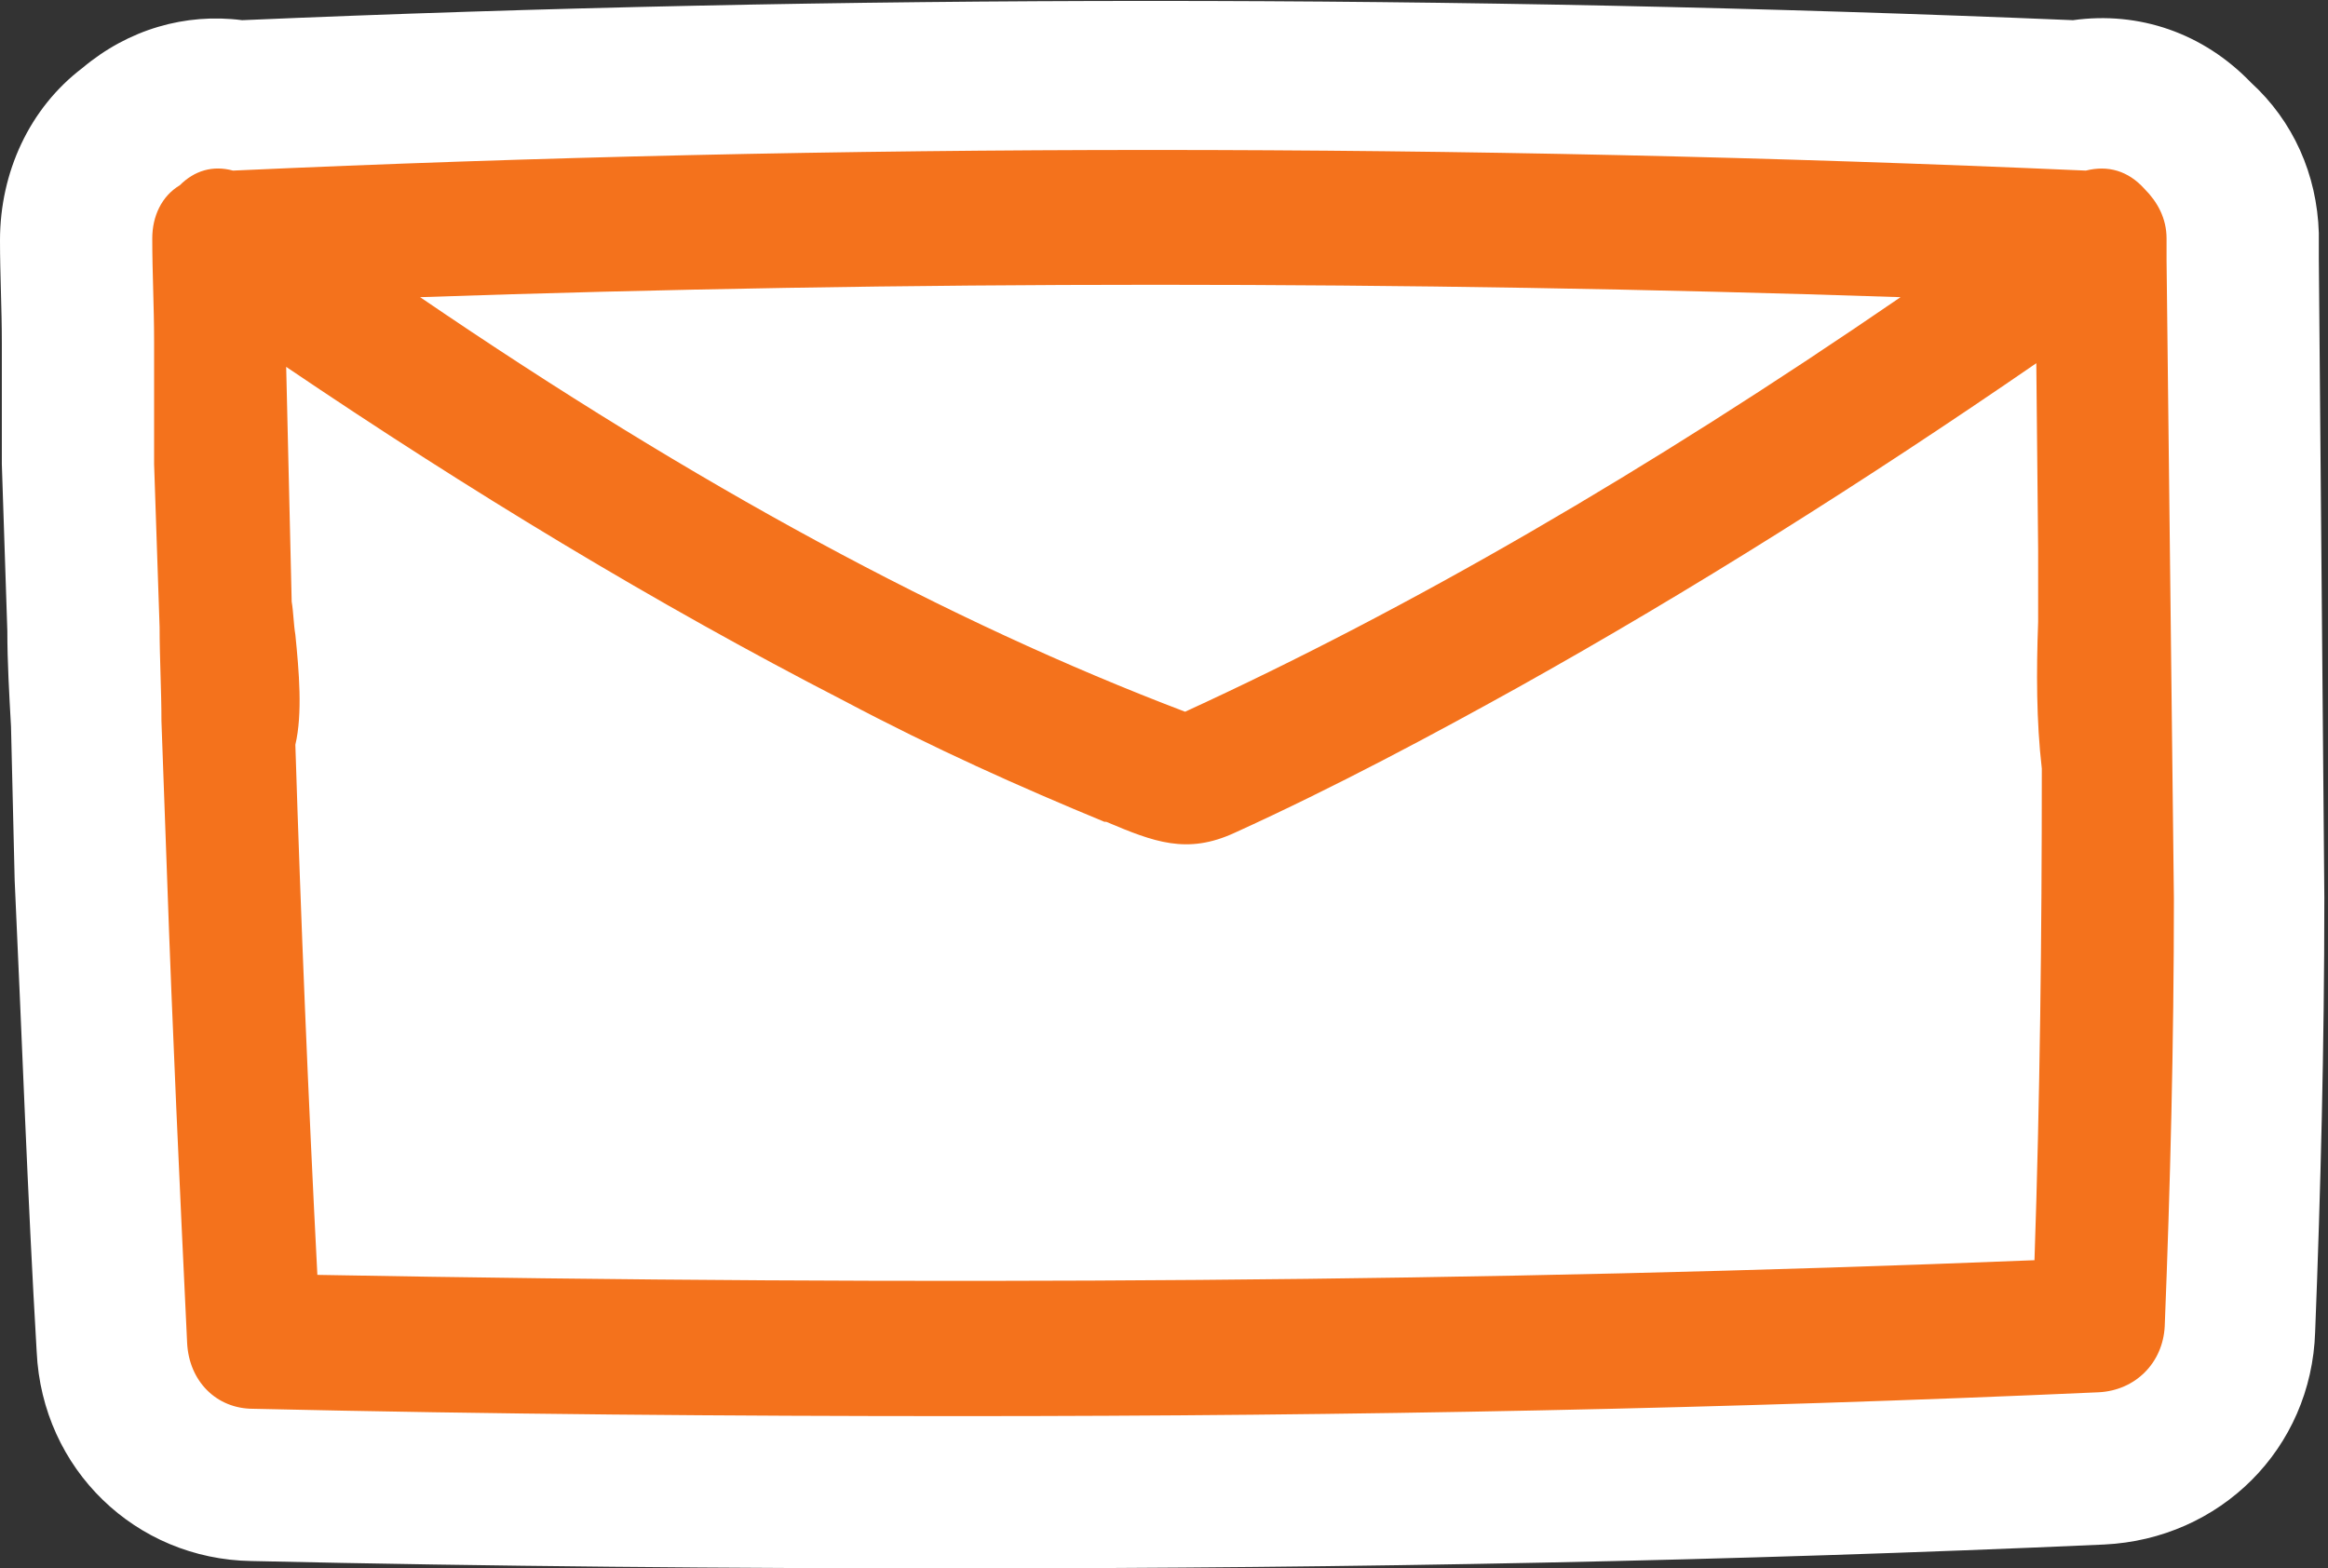
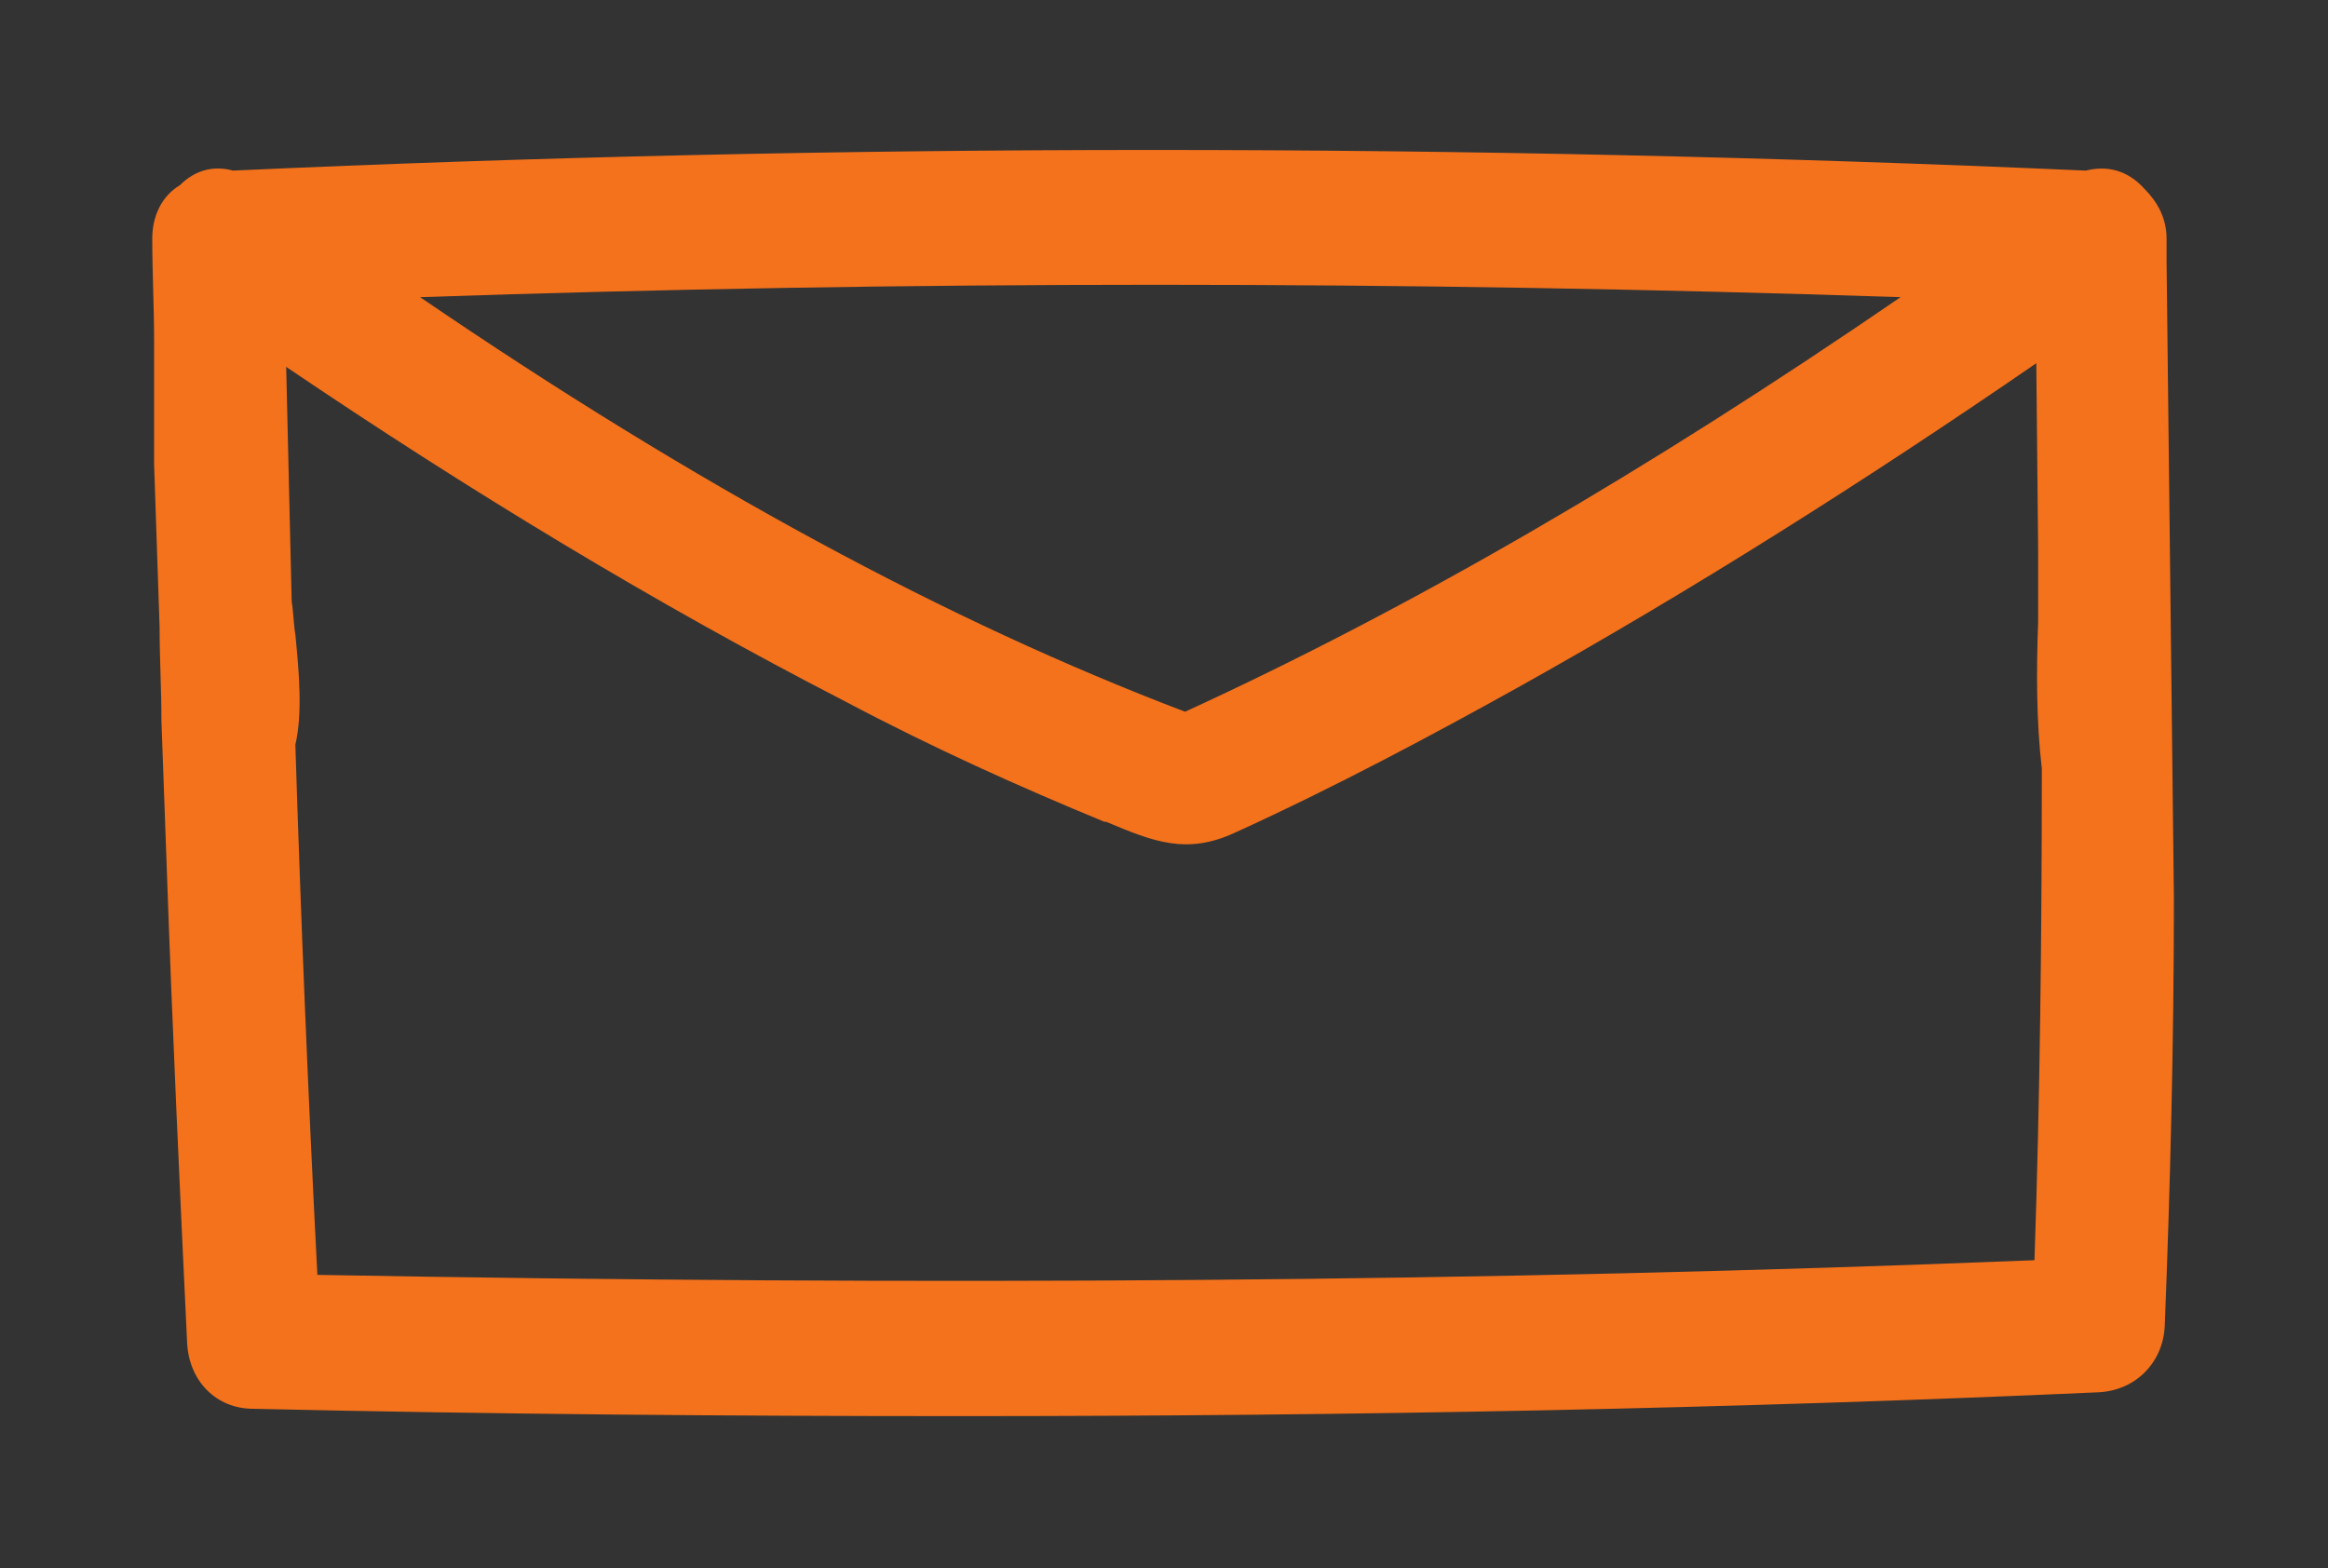
<svg xmlns="http://www.w3.org/2000/svg" version="1.1" id="Ebene_1" x="0px" y="0px" viewBox="0 0 126.9 85.5" style="enable-background:new 0 0 126.9 85.5;" xml:space="preserve">
  <rect x="0" y="0" width="126.9" height="85.5" fill="#333333" stroke="none" />
  <style type="text/css">
	.st0{fill:#FFFFFF;}
	.st1{fill:#F4721C;}
</style>
  <g>
-     <path class="st0" d="M126.4,14.1l0-1.4c-0.1-3.2-1.4-6.1-3.7-8.2c-2.6-2.7-6.1-3.9-9.7-3.4c-33.6-1.4-67.2-1.4-99.8,0   C10.1,0.7,7,1.6,4.5,3.7C1.6,5.9,0,9.4,0,13.1c0,1.9,0.1,3.7,0.1,5.6l0,6.6l0.3,9.1c0,1.7,0.1,3.4,0.2,5.2L0.8,48   C1.2,56.6,1.5,65.2,2,73.7C2.3,80.1,7.4,85,13.7,85.1c13.3,0.3,26.2,0.4,38.7,0.4c21.5,0,42.2-0.4,62.3-1.3   c6.3-0.3,11.3-5.2,11.5-11.6c0.3-7.7,0.5-15.6,0.5-23.6l0-0.1L126.4,14.1z" />
    <path class="st1" d="M118.1,14.2l0-1.2c0-1.1-0.5-2-1.2-2.7c-0.9-1-2-1.3-3.2-1c-34-1.5-68-1.5-101,0c-1.1-0.3-2.1,0-2.9,0.8   c-1,0.6-1.5,1.7-1.5,2.9c0,1.9,0.1,3.7,0.1,5.6l0,6.7l0.3,8.9c0,1.7,0.1,3.4,0.1,5.1l0.3,8.3c0.3,8.6,0.7,17.2,1.1,25.6   c0.1,2.1,1.6,3.6,3.6,3.6c13.2,0.3,26,0.4,38.6,0.4c21.4,0,41.9-0.4,62-1.3c2-0.1,3.5-1.6,3.6-3.6c0.3-7.6,0.5-15.4,0.5-23.3   L118.1,14.2z M16.1,34.6C16,34,16,33.4,15.9,32.8c-0.1-4.4-0.2-8.7-0.3-12.8c9.9,6.7,20.1,12.9,30.4,18.2c4.9,2.6,9.6,4.7,14.2,6.6   l0.1,0c2.6,1.1,4.4,1.8,7,0.6c5.5-2.5,10.9-5.4,15.4-7.9c9.5-5.3,19-11.3,28.3-17.7l0.1,10.2c0,1.3,0,2.6,0,3.9   c-0.1,2.7-0.1,5.4,0.2,8c0,0.1,0,0.2,0,0.2l0,0c0,8.8-0.1,17.8-0.4,26.6c-29.8,1.2-60.4,1.4-93.6,0.8c-0.5-9.7-0.9-19.4-1.2-28.9   C16.5,38.9,16.3,36.6,16.1,34.6z M22.9,16.2c26.4-0.9,53.6-0.9,80.7,0c-14,9.6-26.8,17-39,22.6C51.7,33.9,38,26.5,22.9,16.2z" />
  </g>
</svg>